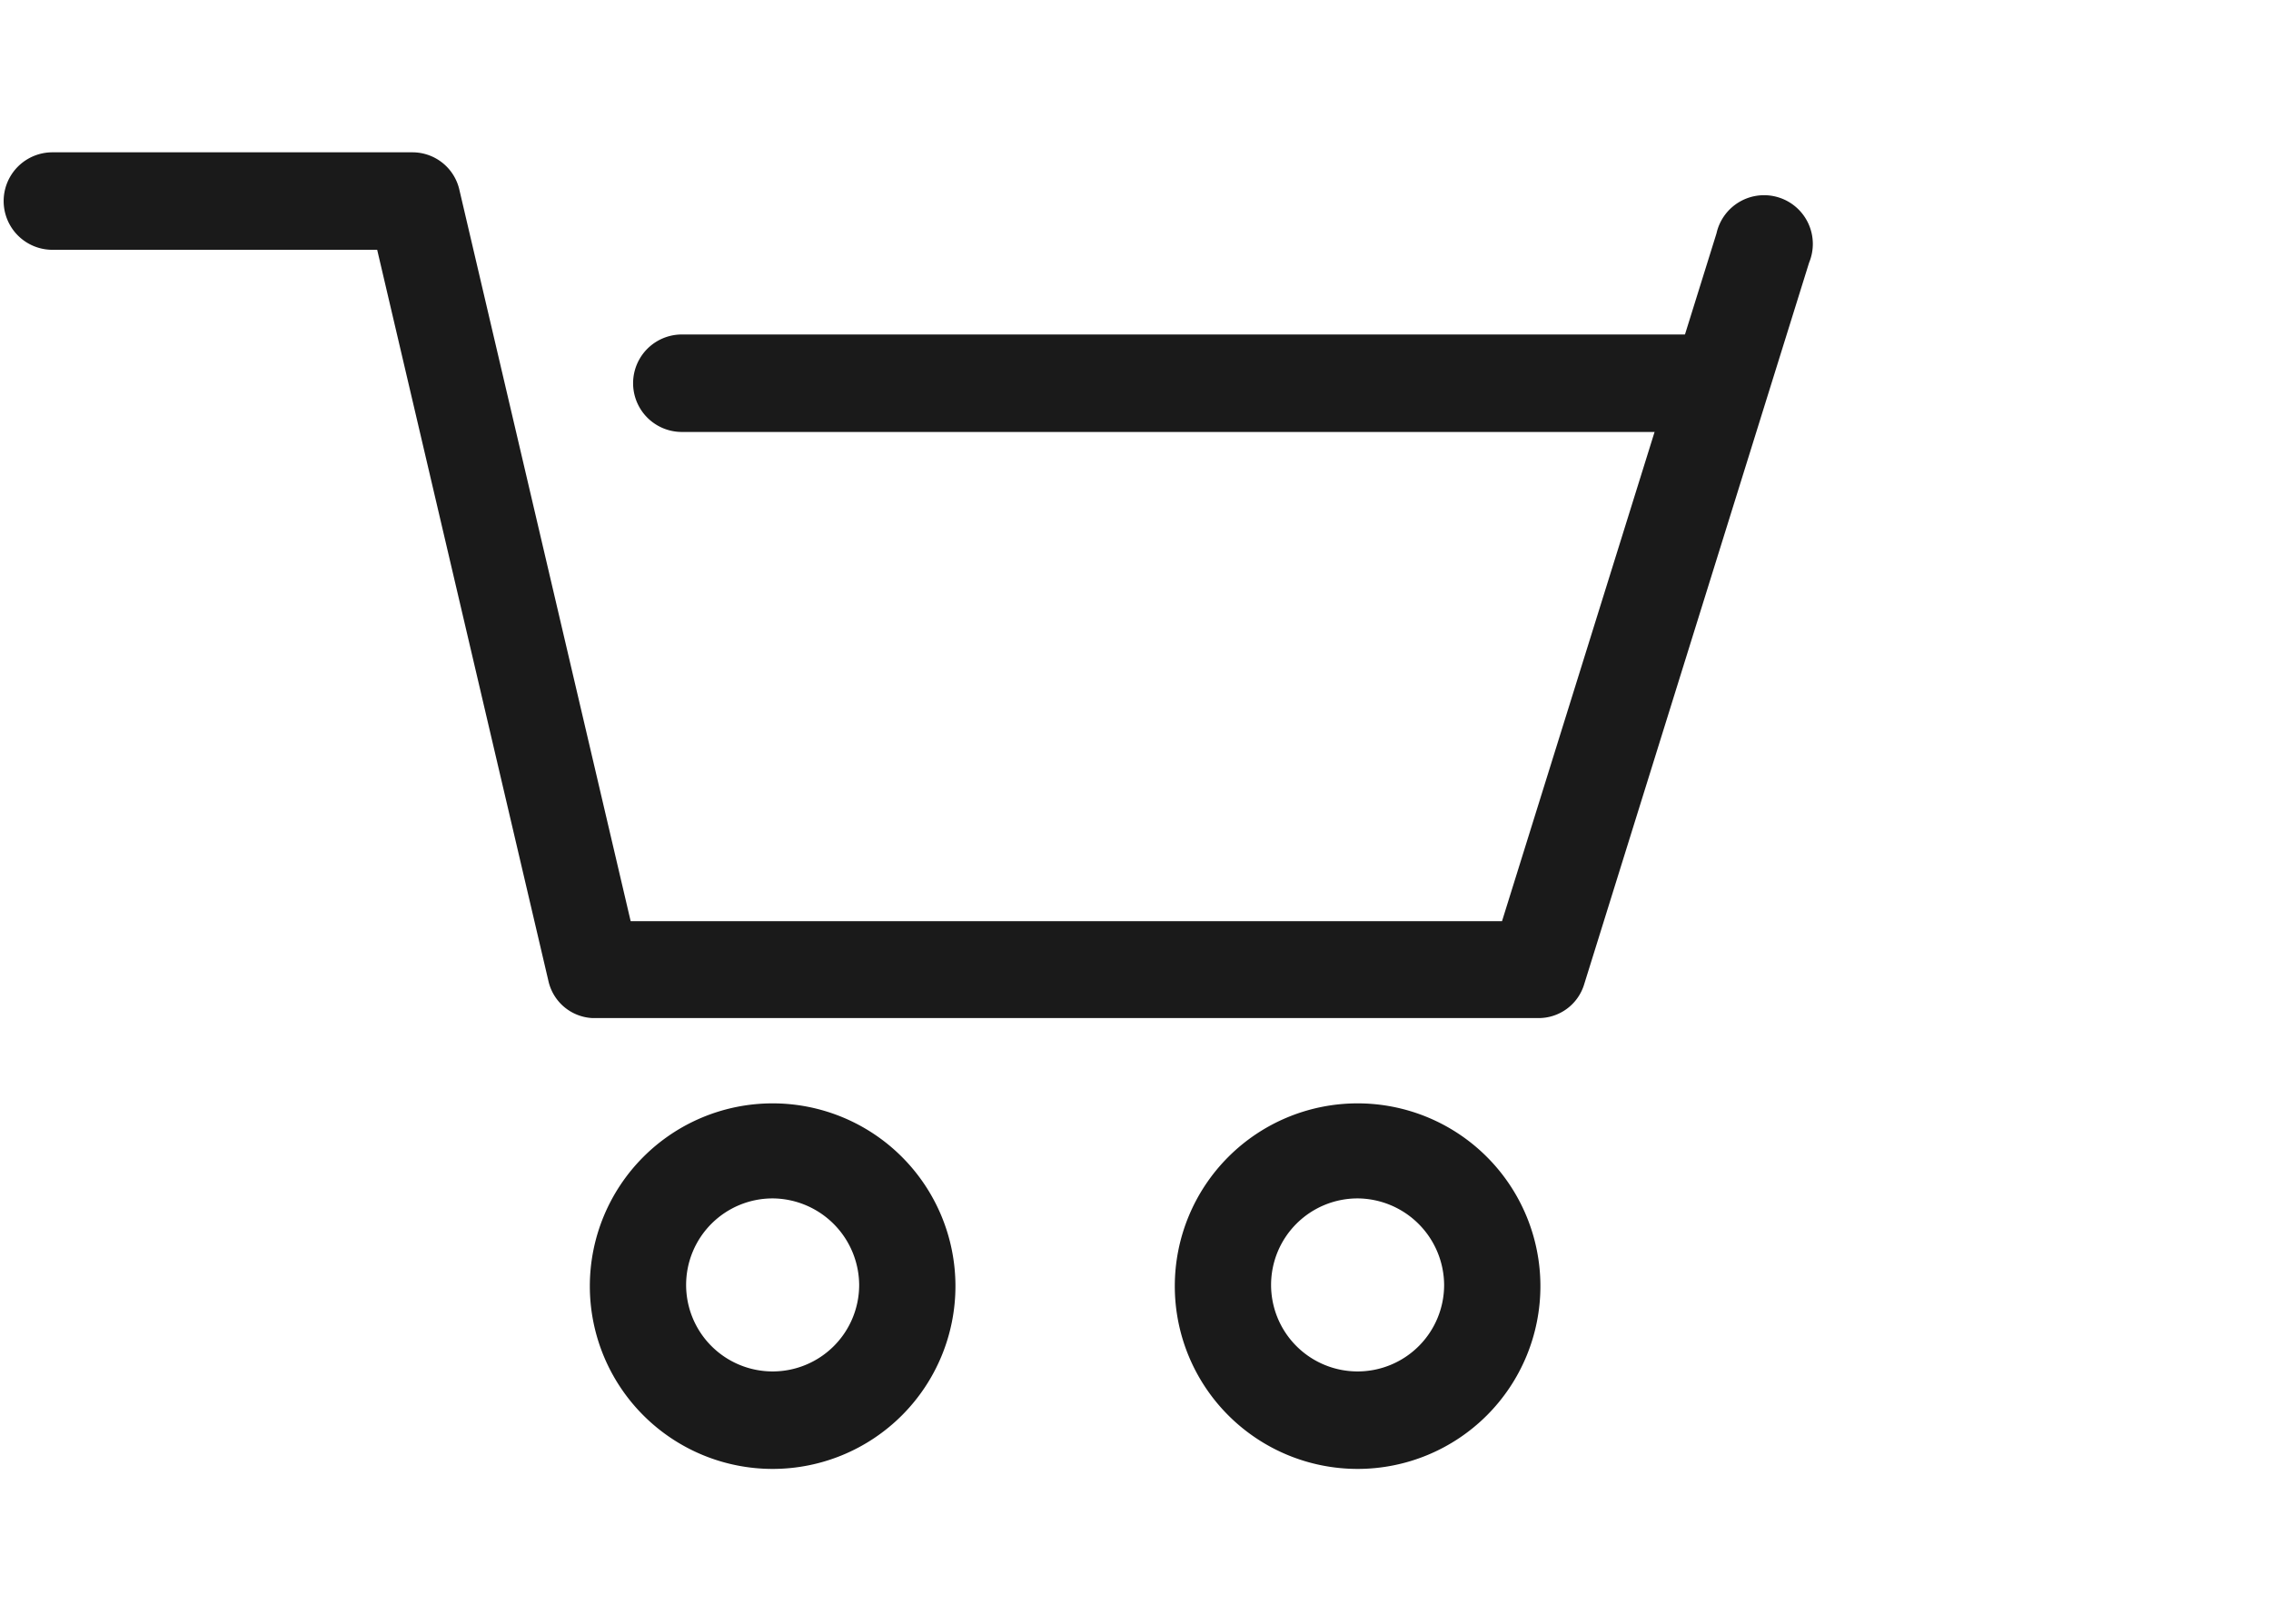
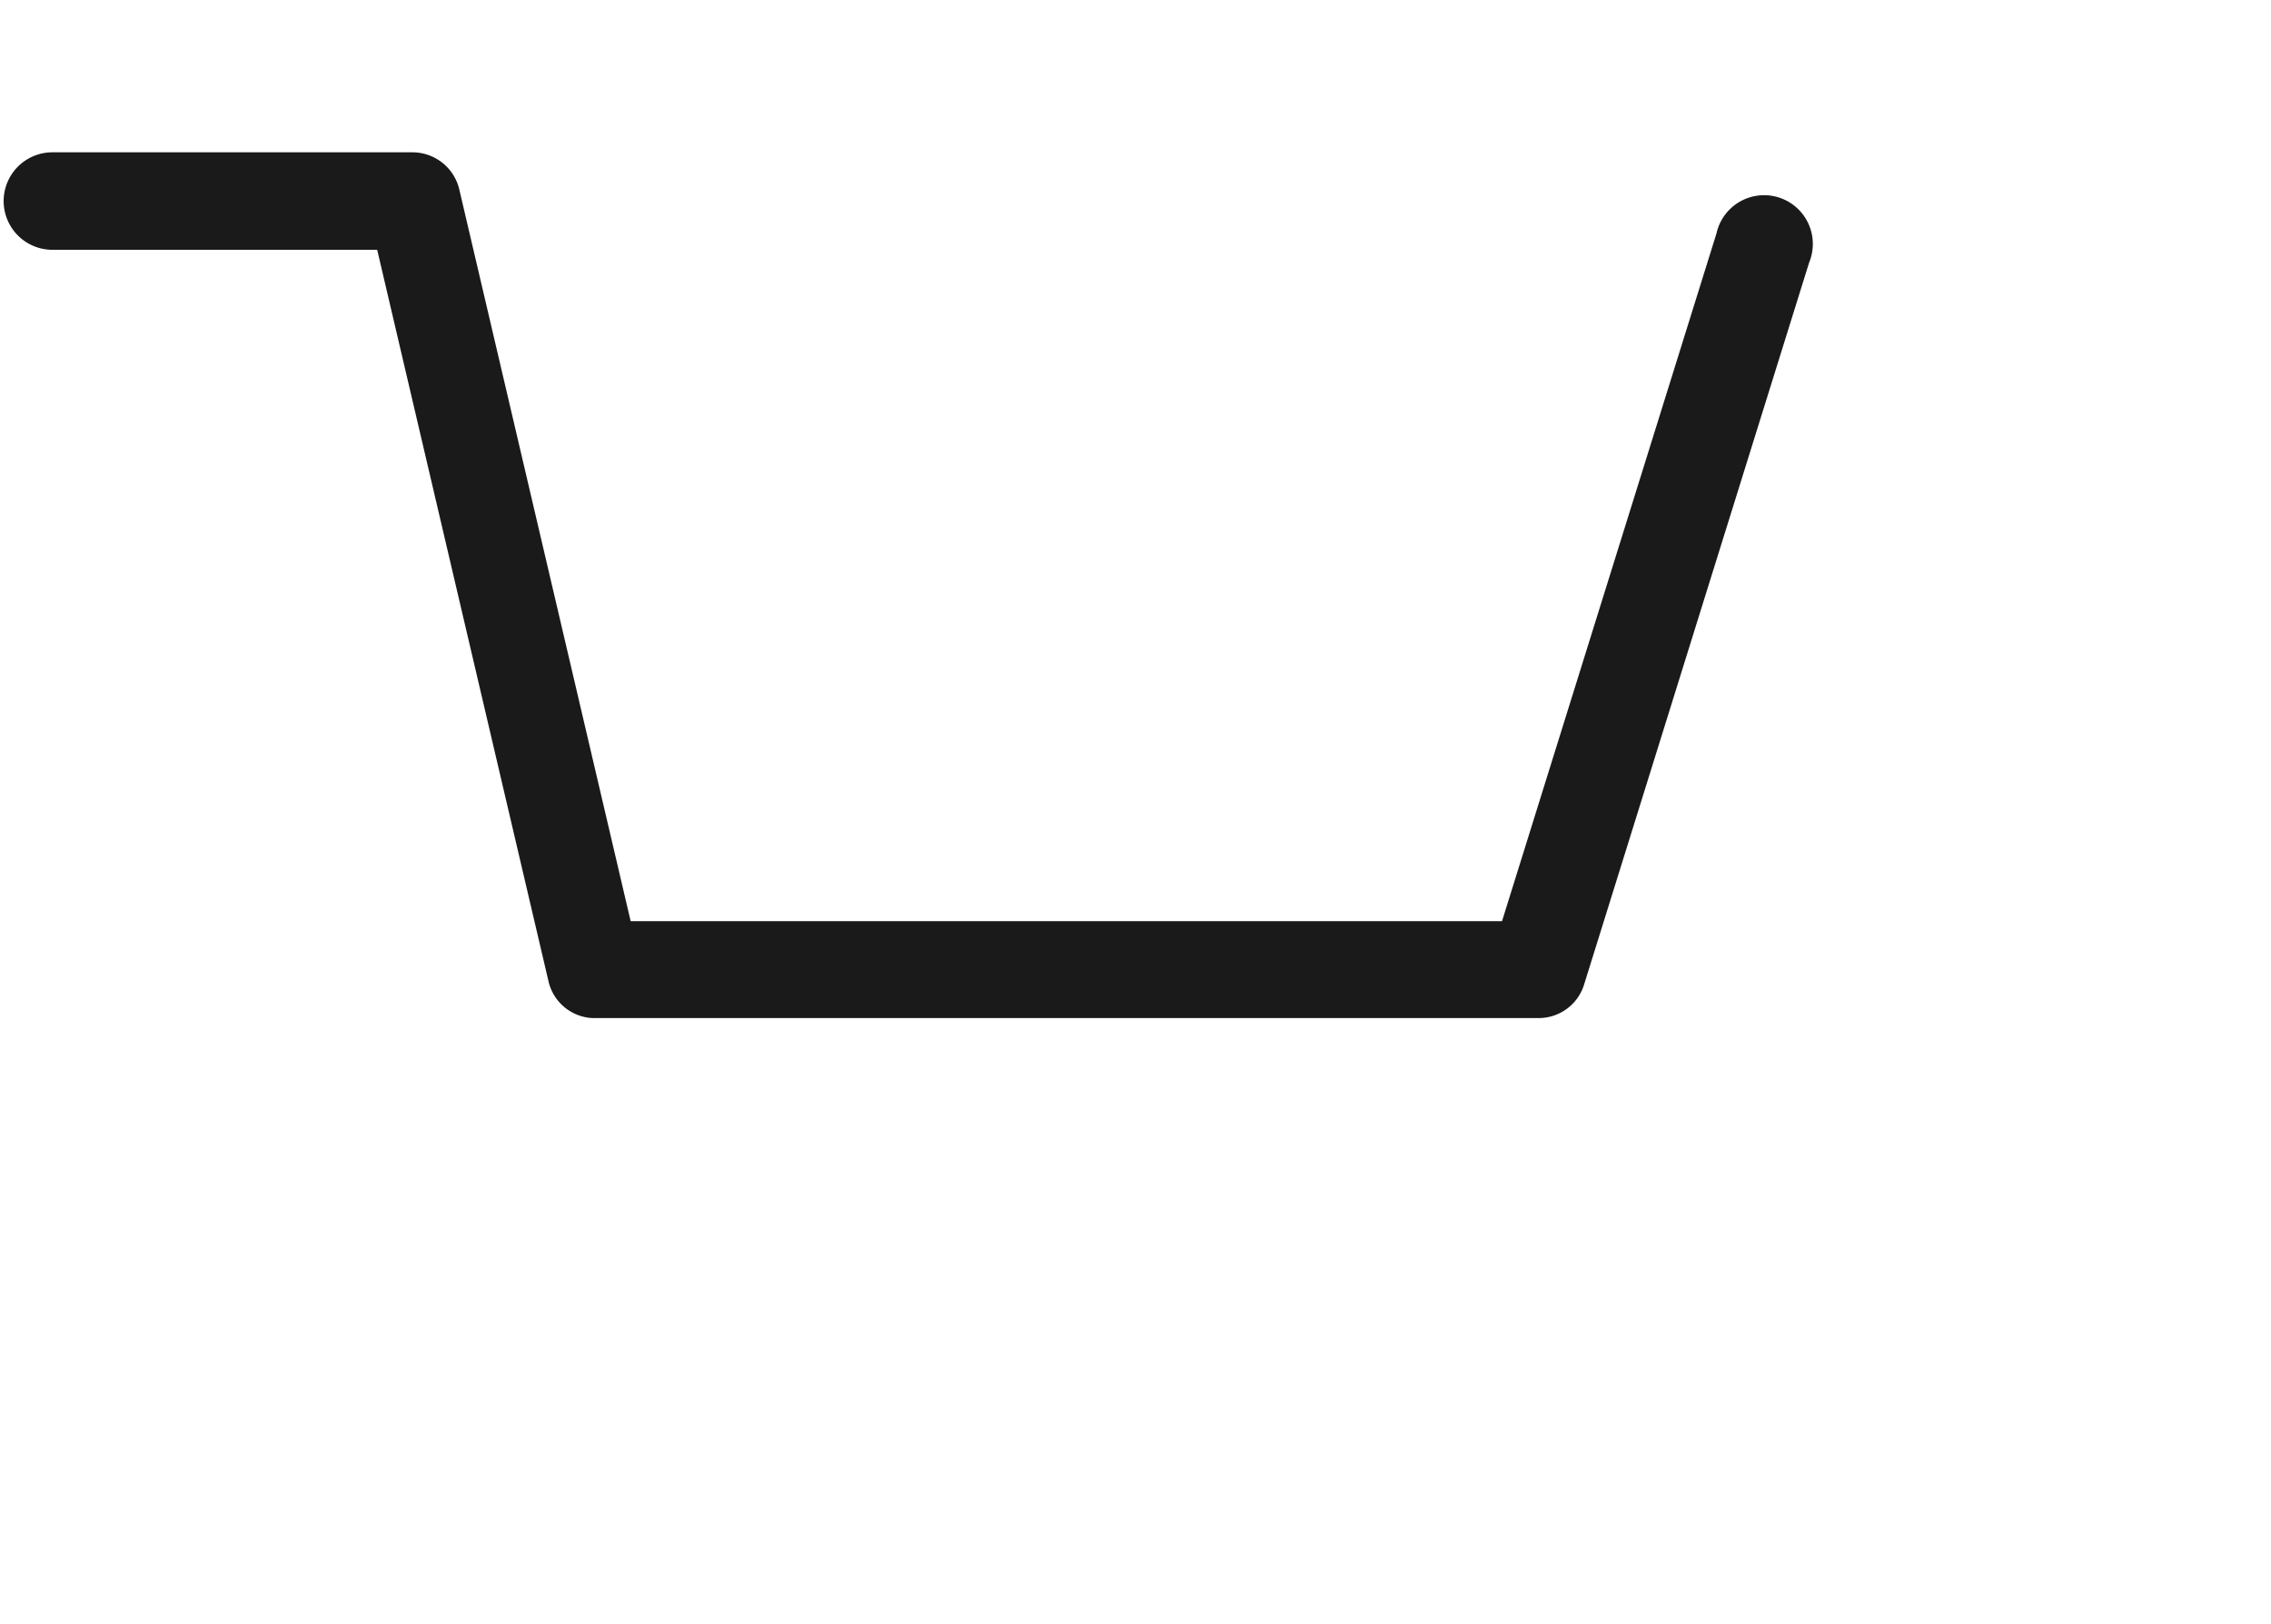
<svg xmlns="http://www.w3.org/2000/svg" id="Layer_1" data-name="Layer 1" viewBox="0 0 37.27 26.65">
  <defs>
    <style>.cls-1{fill:#1a1a1a;}</style>
  </defs>
  <path class="cls-1" d="M25.24,16.71H9.72A.78.78,0,0,1,9,16.1l-2.81-12H.86a.8.8,0,0,1,0-1.6H6.77a.79.79,0,0,1,.77.62l2.81,12h14.3L28.17,3.83a.8.8,0,1,1,1.52.48L26,16.15A.78.78,0,0,1,25.24,16.71Z" />
-   <path class="cls-1" d="M28.19,7.09h-17a.8.8,0,1,1,0-1.6h17a.8.8,0,0,1,0,1.6Z" />
-   <path class="cls-1" d="M12.68,24.11a3,3,0,1,1,3-3A3,3,0,0,1,12.68,24.11Zm0-4.44a1.42,1.42,0,1,0,1.42,1.42A1.43,1.43,0,0,0,12.68,19.67Z" />
-   <path class="cls-1" d="M22.28,24.11a3,3,0,1,1,3-3A3,3,0,0,1,22.28,24.11Zm0-4.44a1.42,1.42,0,1,0,1.42,1.42A1.43,1.43,0,0,0,22.28,19.67Z" />
</svg>